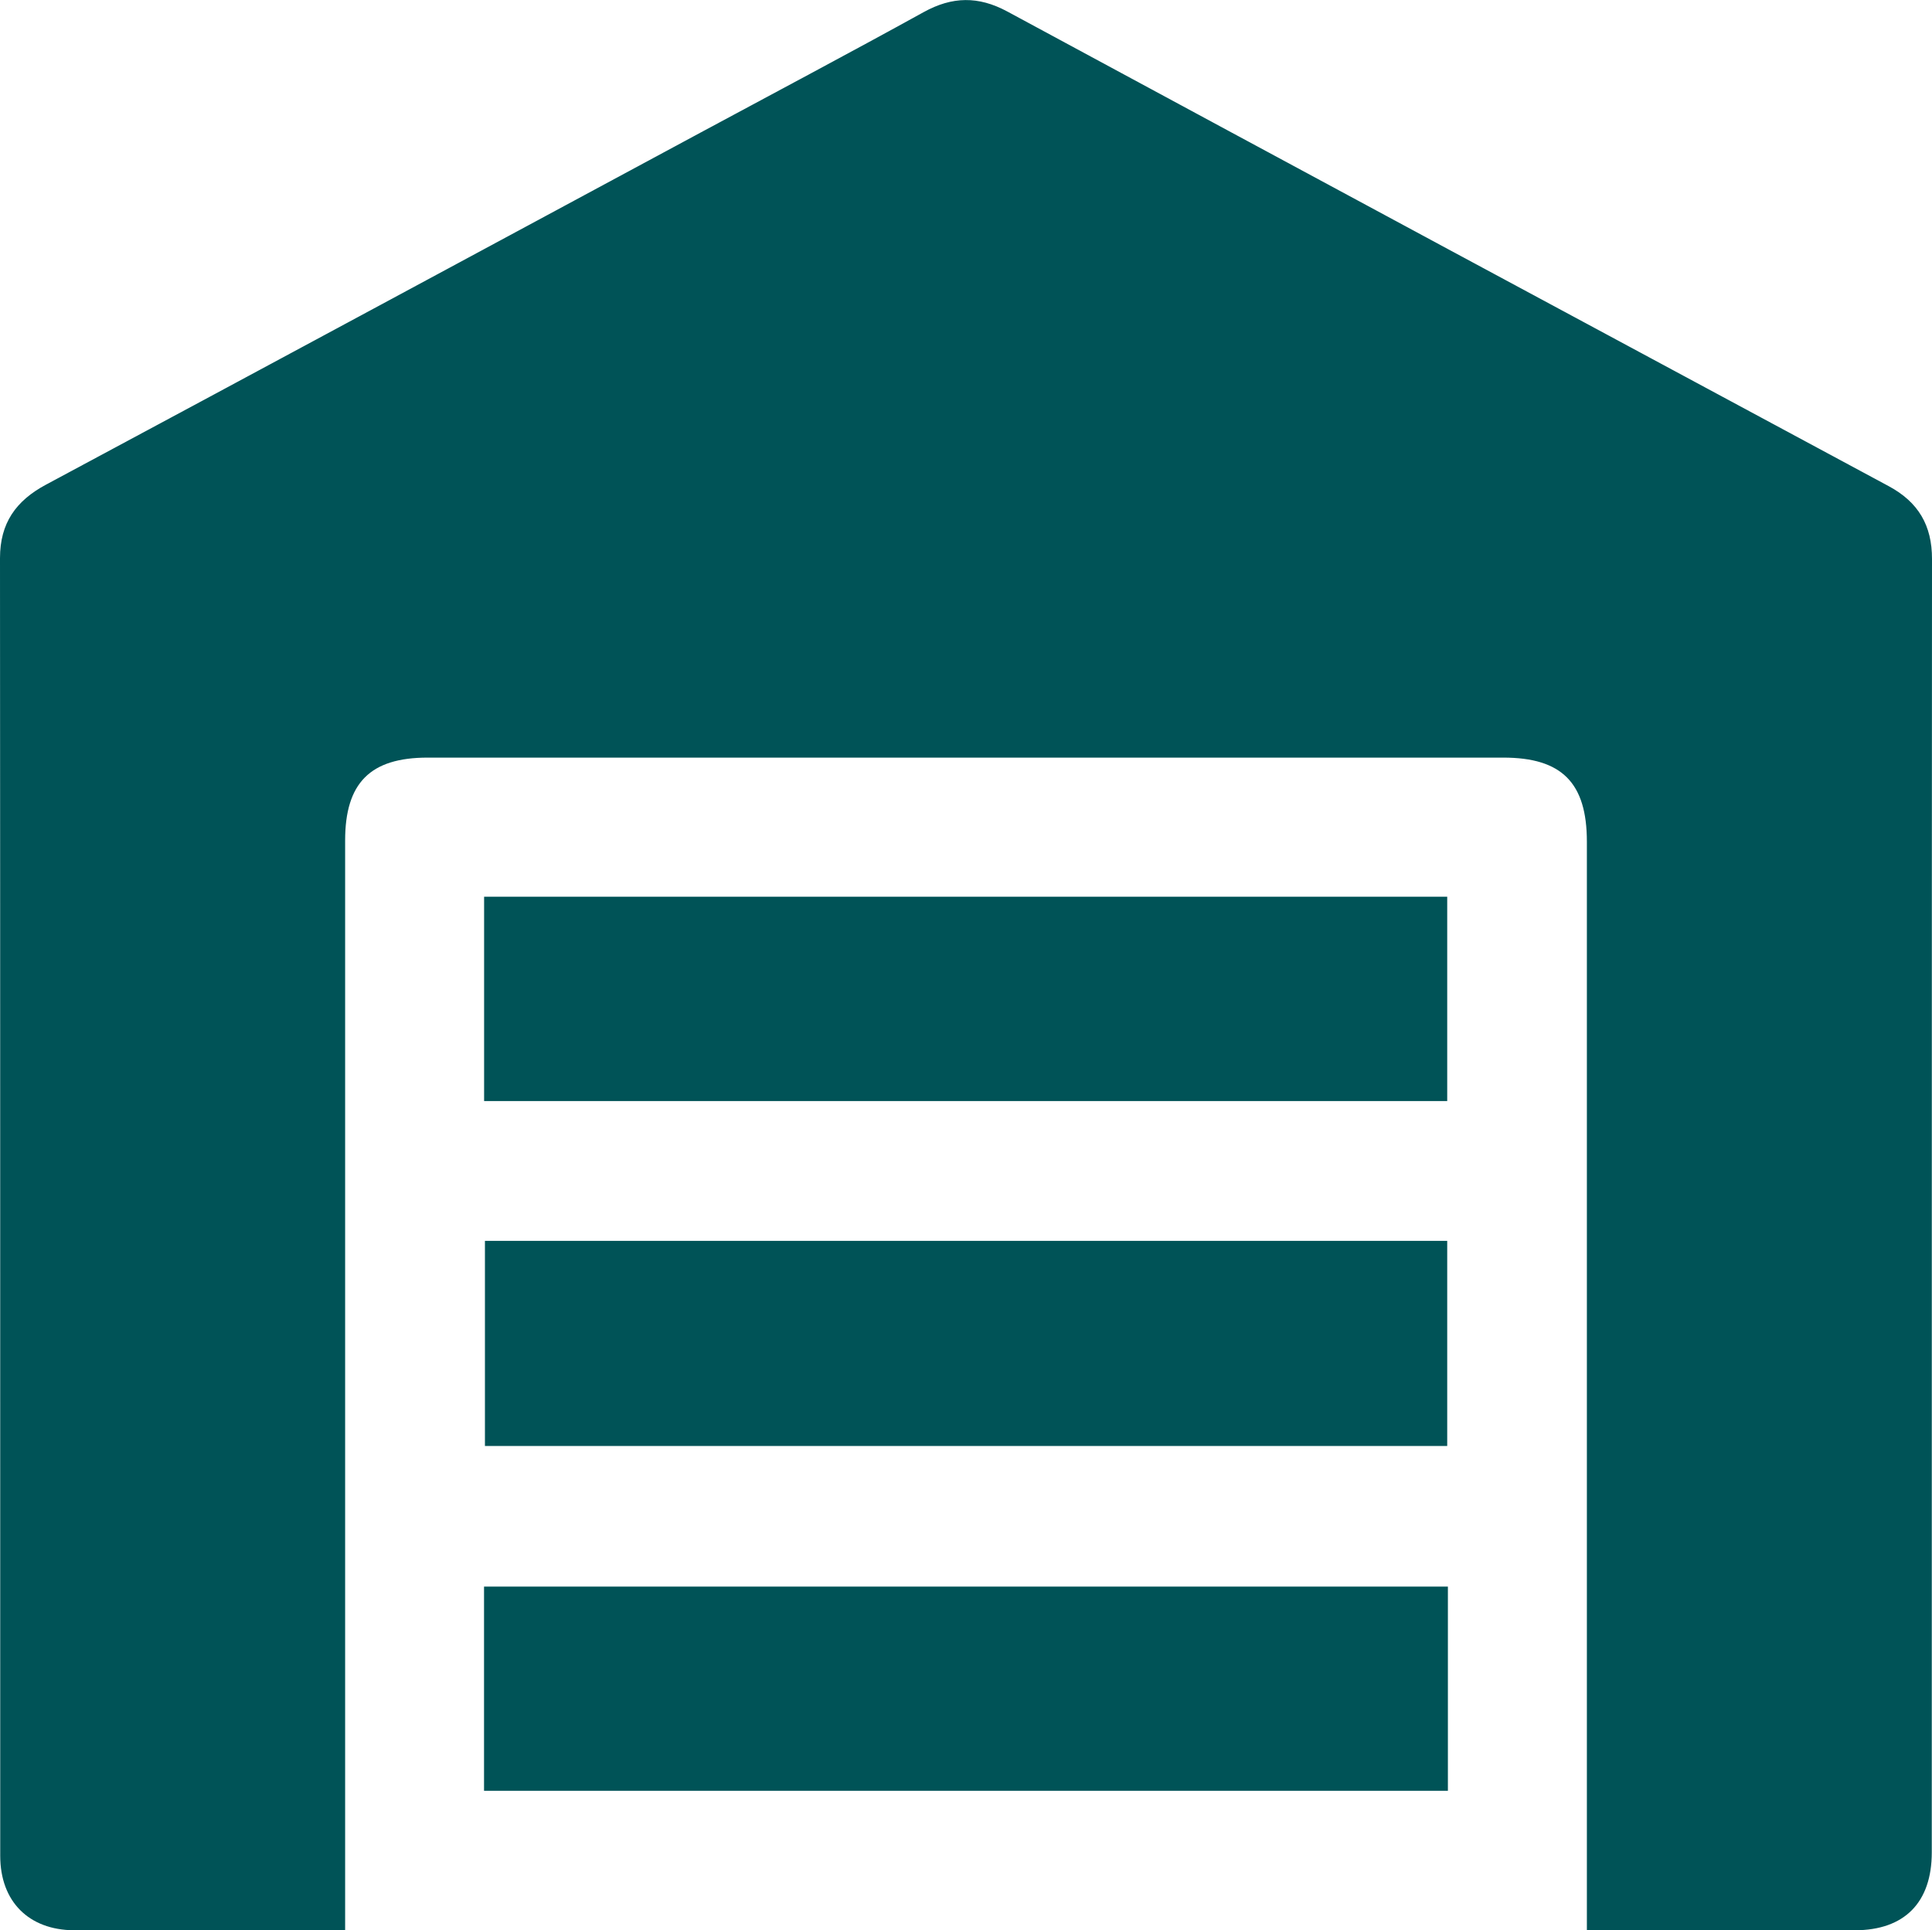
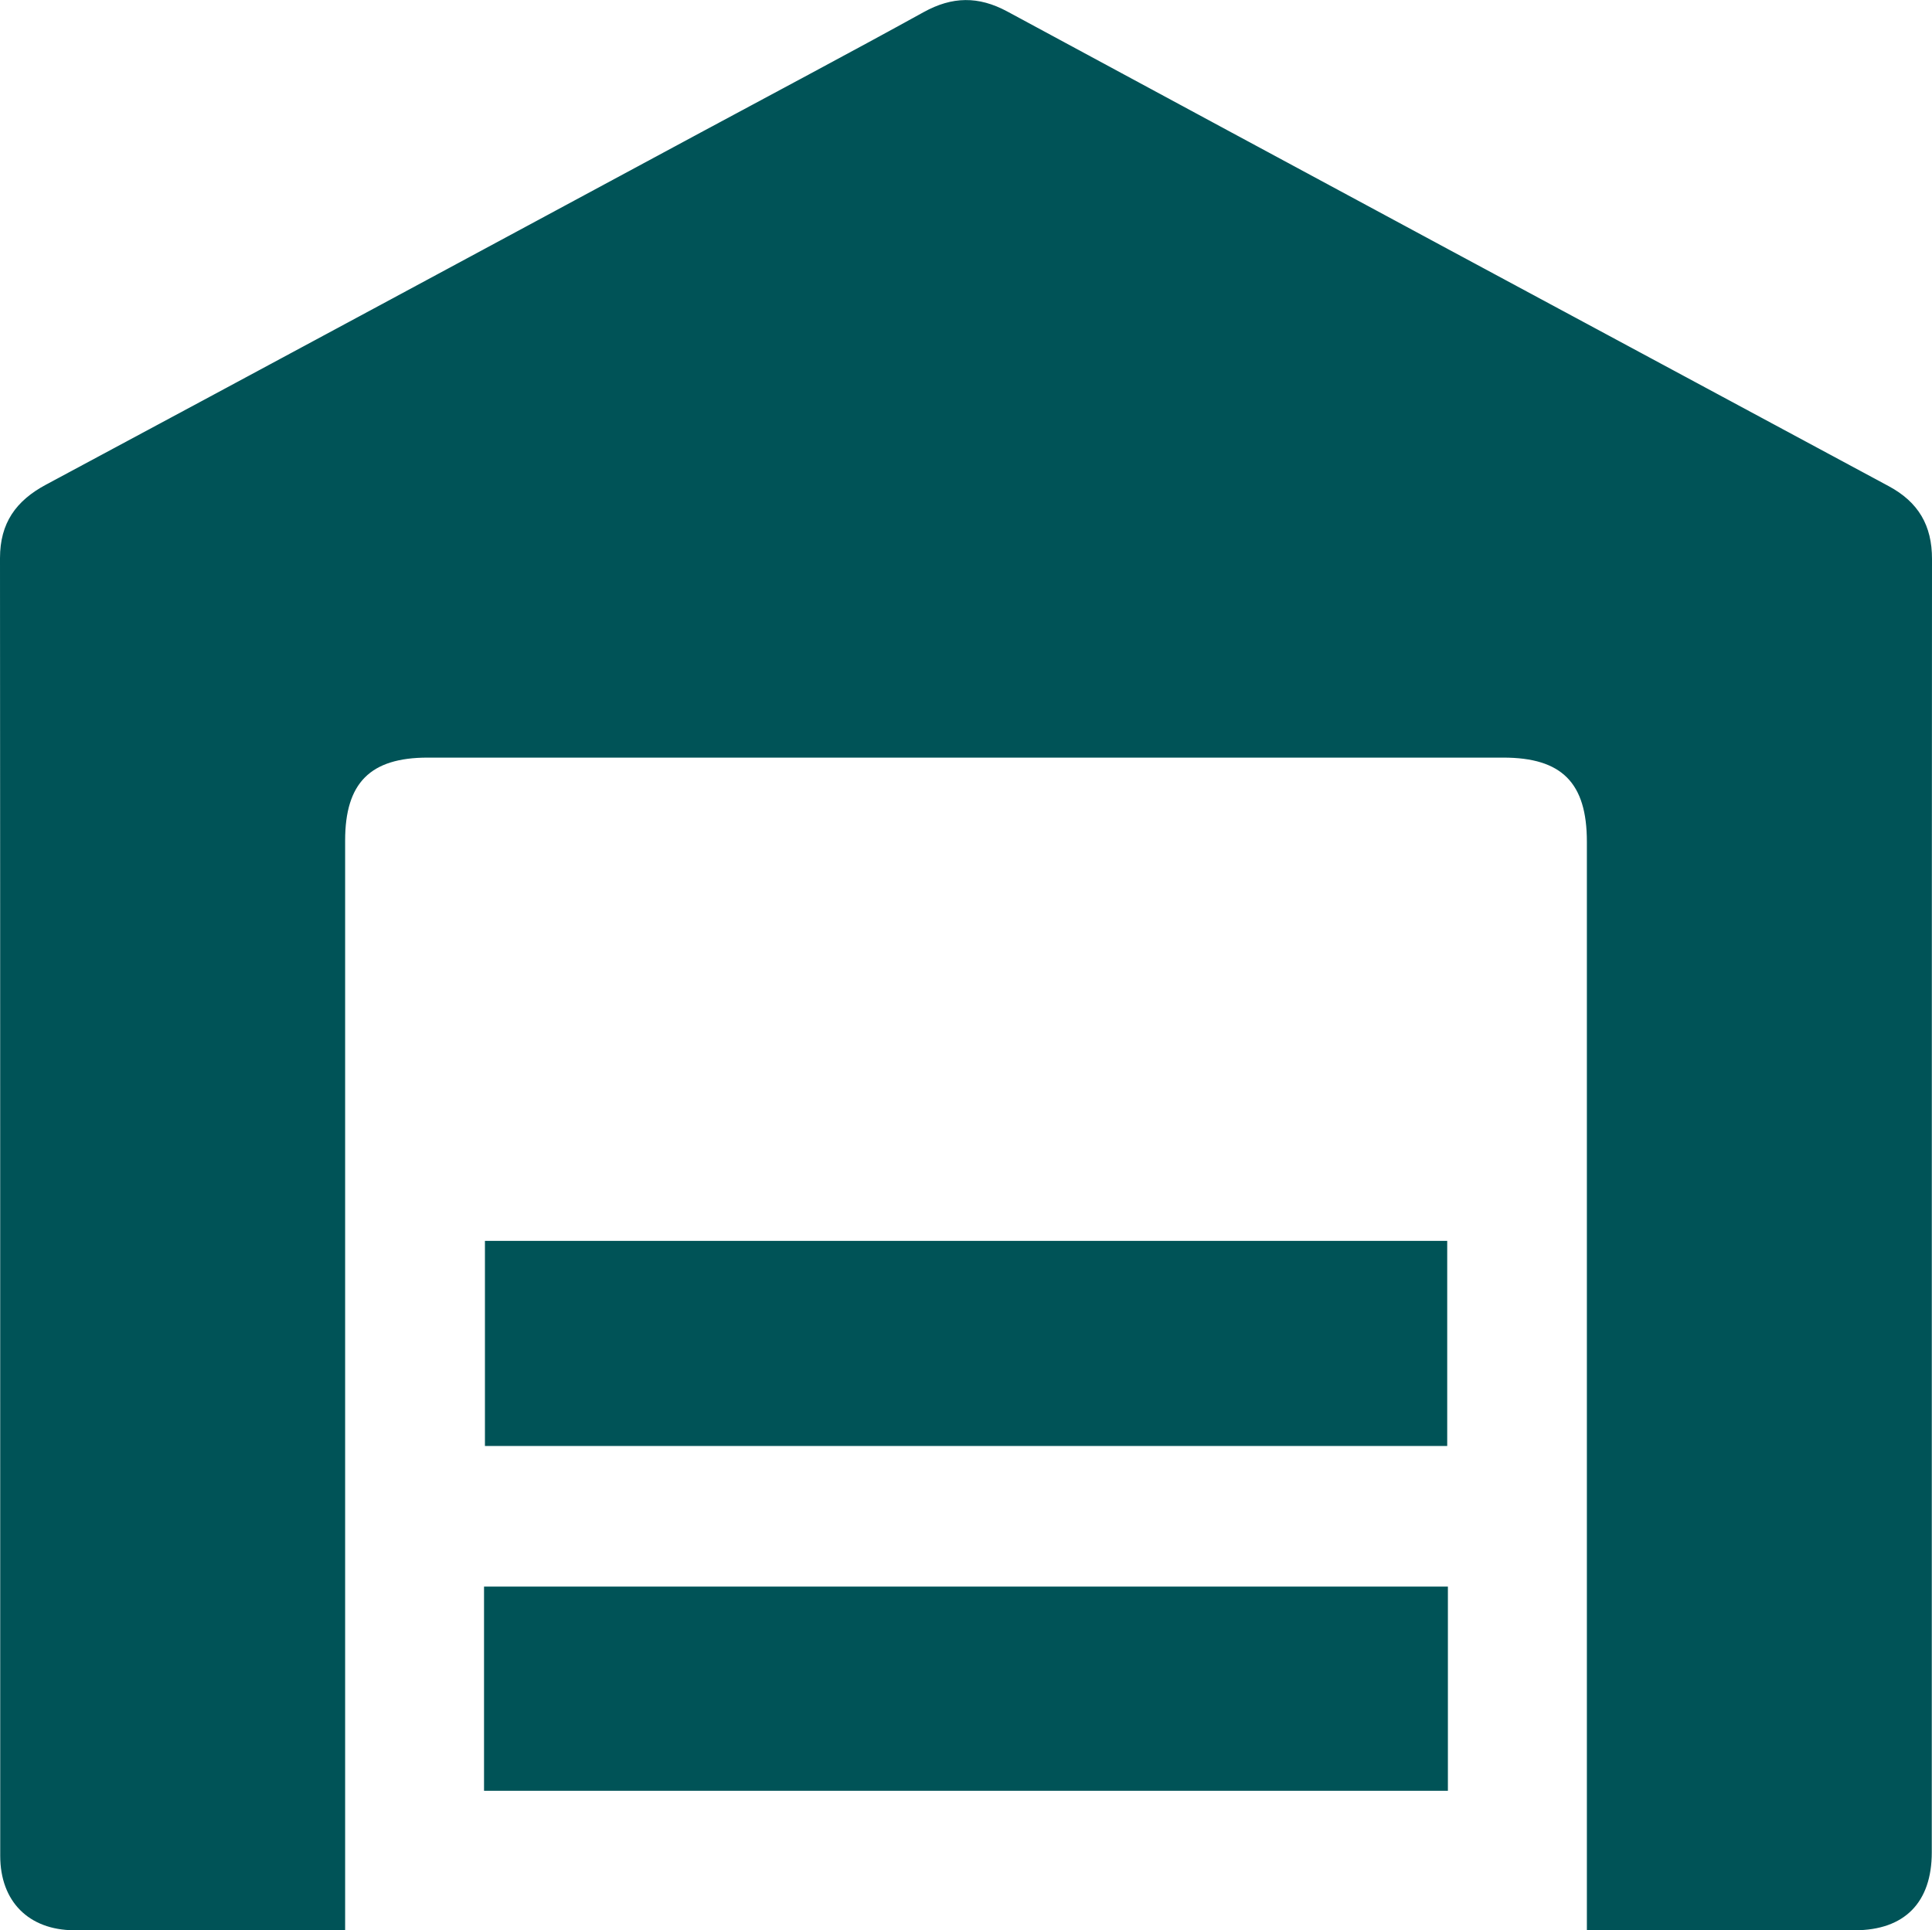
<svg xmlns="http://www.w3.org/2000/svg" id="Layer_2" viewBox="0 0 256.89 256.73">
  <defs>
    <style>.cls-1{fill:#005357;}</style>
  </defs>
  <g id="Layer_1-2">
    <g>
      <path class="cls-1" d="M45.89,256.72c-5.62,0-10.95,0-16.28,0-6.59,0-13.19,.03-19.78,0-6.02-.04-9.8-3.84-9.8-9.9C.02,189.28,.04,131.76,0,74.23c0-4.66,2.11-7.63,6.13-9.78,29.01-15.55,57.99-31.19,86.97-46.79,9.91-5.34,19.87-10.61,29.72-16.05,3.79-2.09,7.27-2.15,11.1-.09,39.04,21.09,78.11,42.12,117.2,63.13,3.95,2.12,5.78,5.22,5.77,9.71-.04,57.33-.02,114.67-.03,172,0,6.67-3.63,10.35-10.22,10.36-11.74,.02-23.49,0-35.64,0v-3.44c0-47.11,0-94.22,0-141.33,0-7.84-3.33-11.19-11.11-11.19-47.68,0-95.35,0-143.03,0-7.63,0-10.97,3.36-10.97,11.02,0,47.01,0,94.03,0,141.04,0,1.14,0,2.29,0,3.89Z" />
-       <path class="cls-1" d="M64.37,146.44v-27.18H192.43v27.18H64.37Z" />
-       <path class="cls-1" d="M64.48,165.03h127.95v27.28H64.48v-27.28Z" />
+       <path class="cls-1" d="M64.48,165.03h127.95v27.28H64.48v-27.28" />
      <path class="cls-1" d="M64.36,238.17v-27.16H192.52v27.16H64.36Z" />
    </g>
  </g>
</svg>